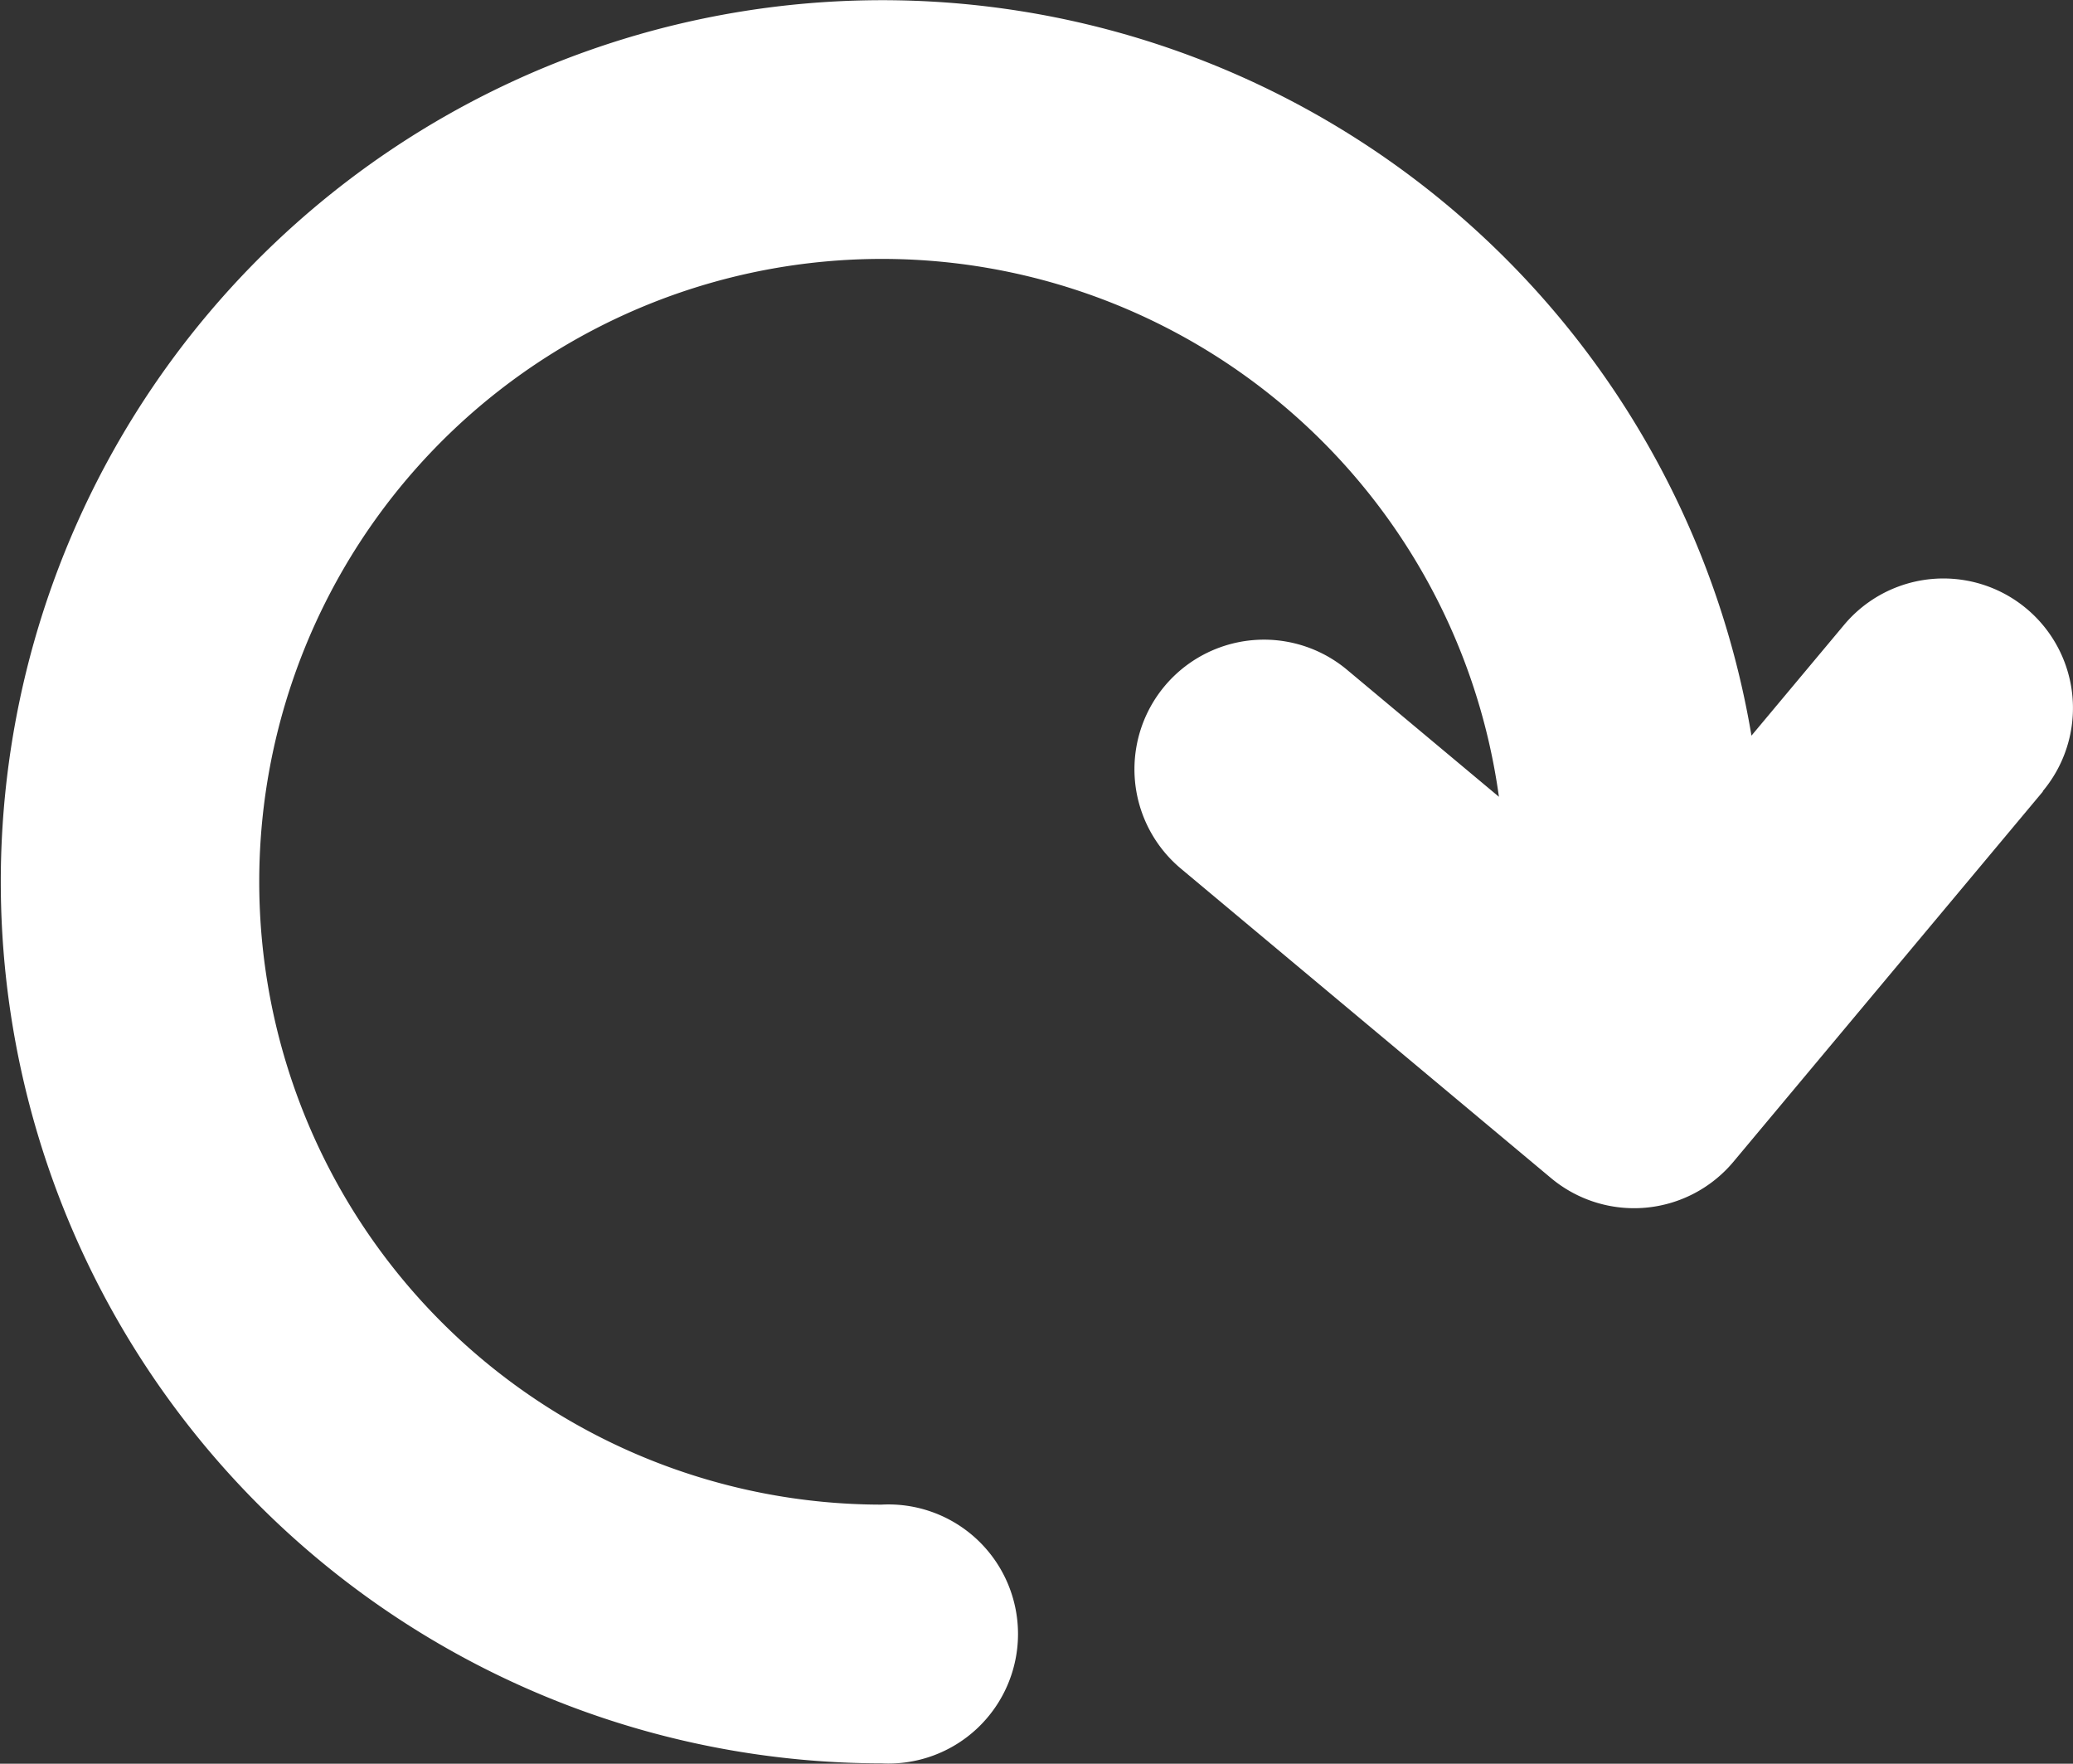
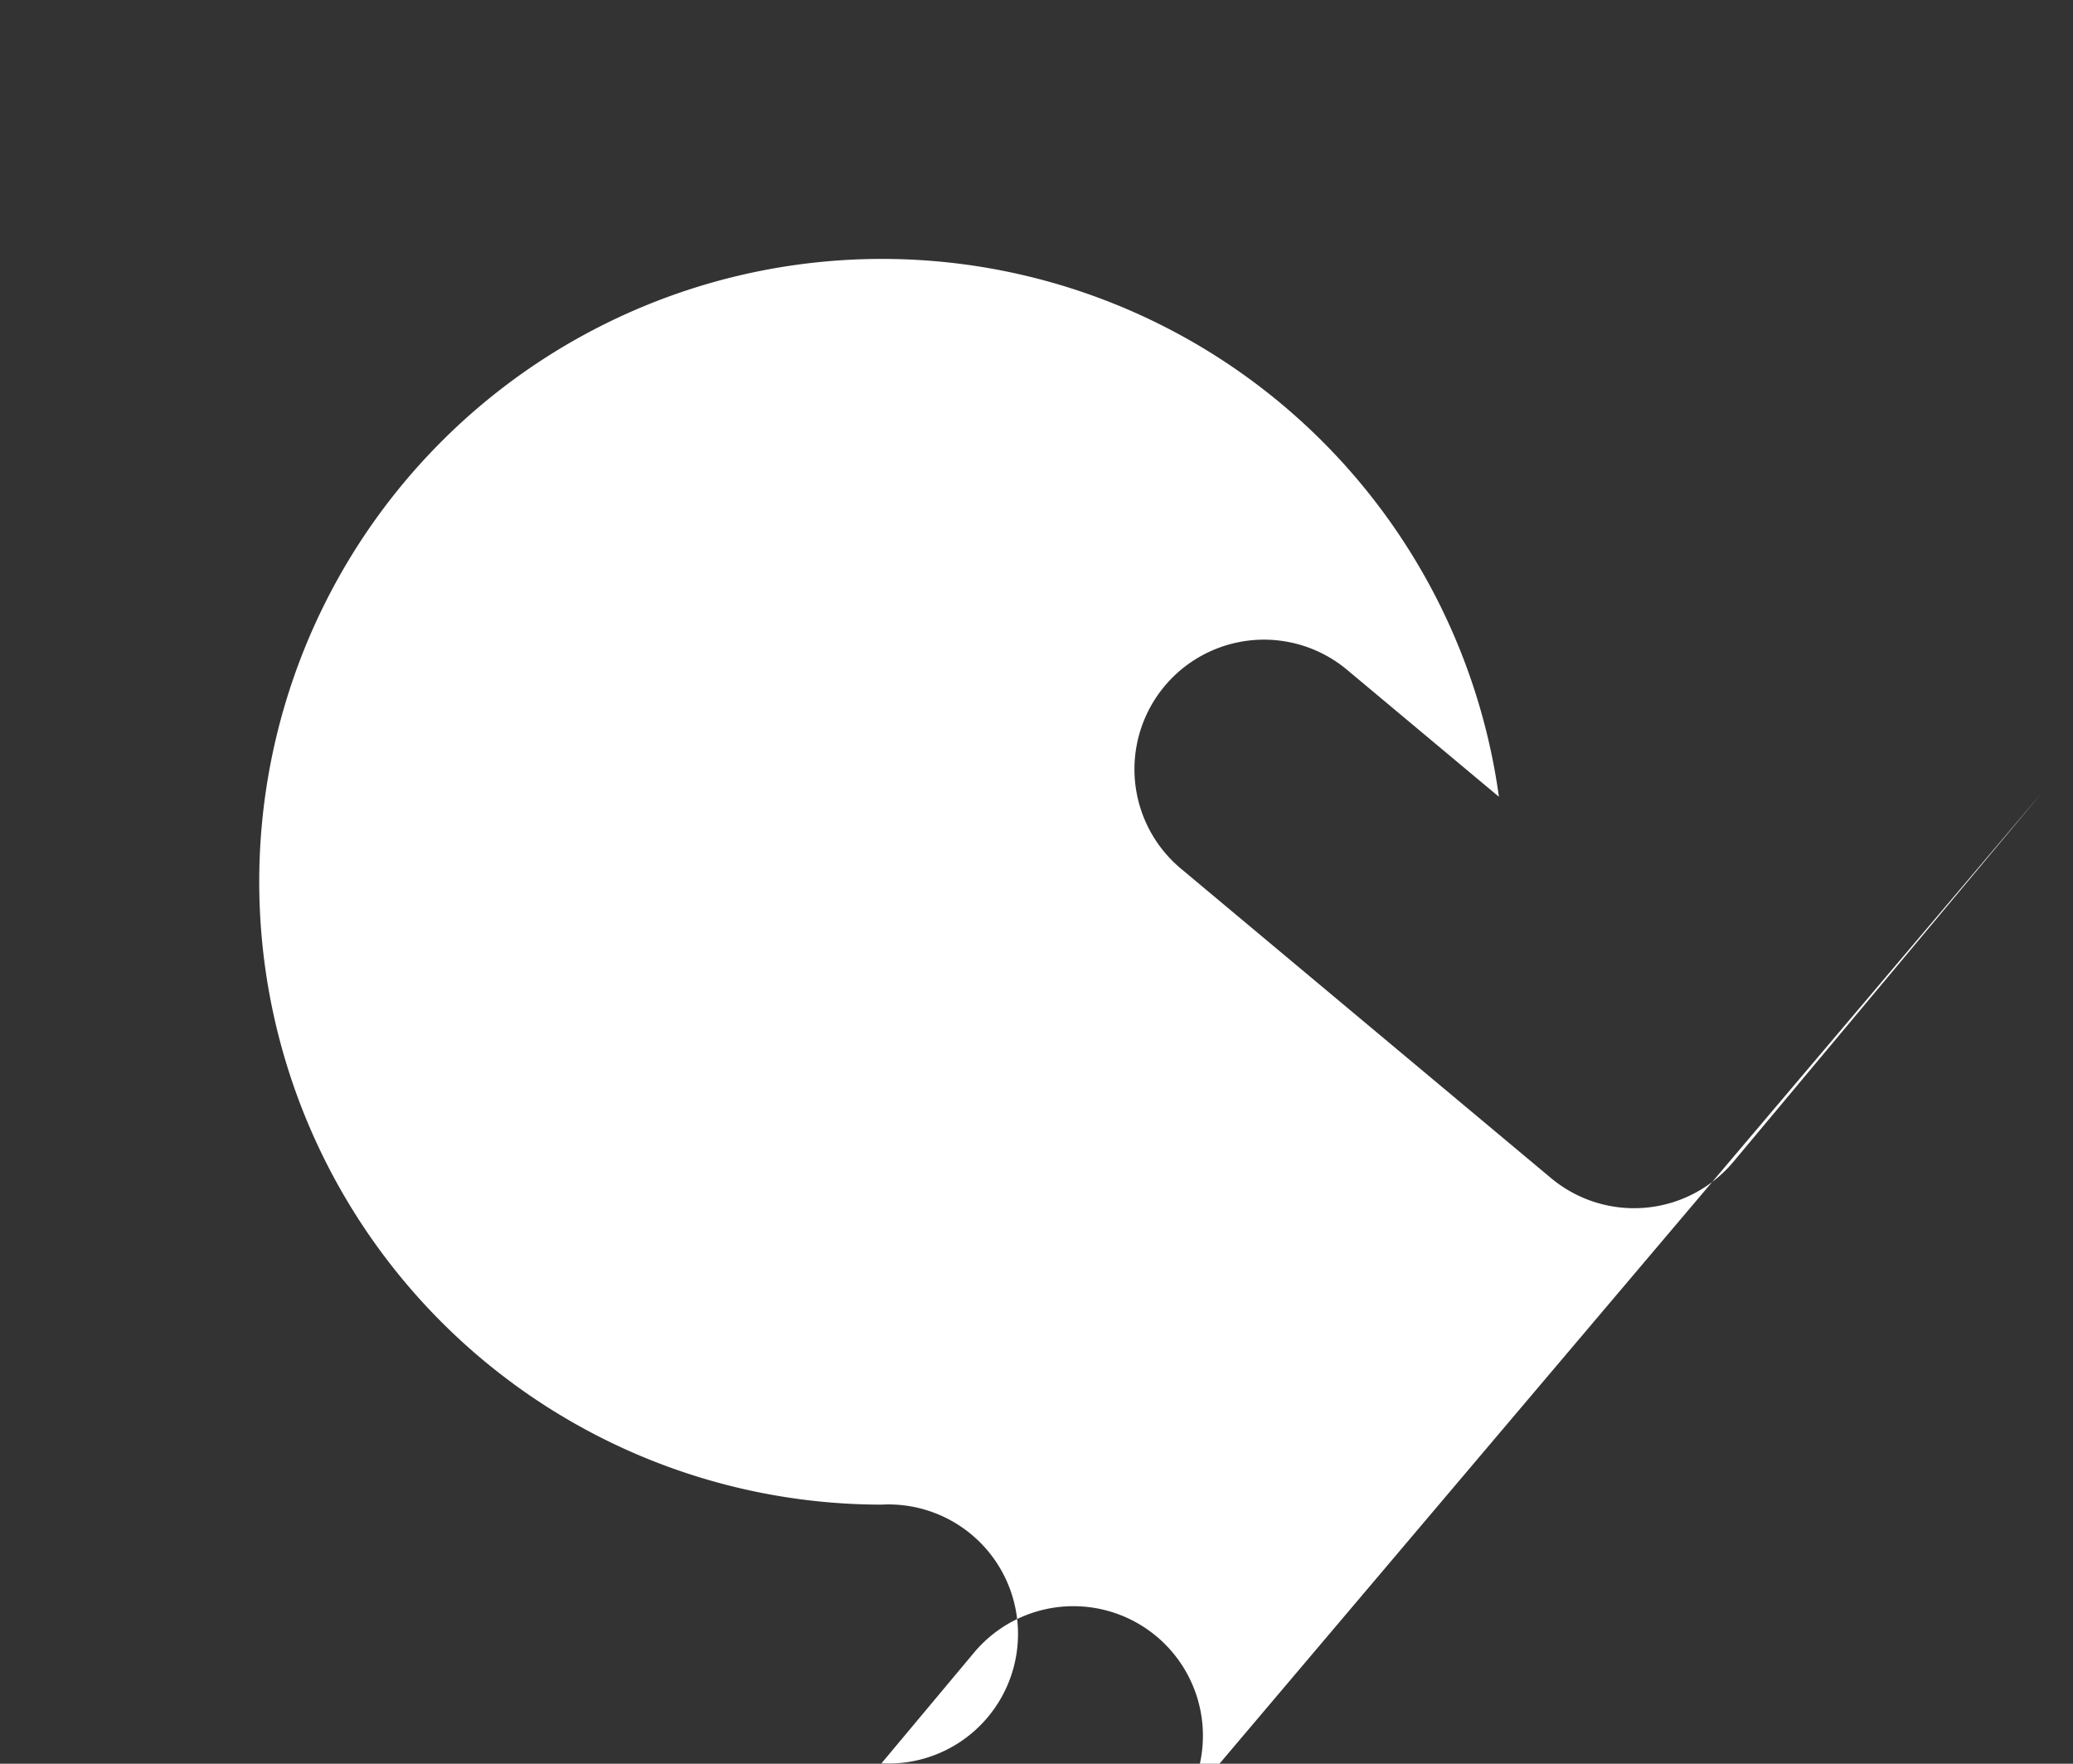
<svg xmlns="http://www.w3.org/2000/svg" width="21.637" height="18.406" viewBox="0 0 21.637 18.406">
  <rect x="0" y="0" width="21.637" height="18.406" fill="#333333" stroke="none" />
-   <path id="reload_3031710" d="M21.322,46.484l-3.231,3.865a1.352,1.352,0,0,1-1.9.17l-3.865-3.231a1.352,1.352,0,0,1,1.734-2.075l1.585,1.325A6.5,6.5,0,1,0,9.2,53.925a1.352,1.352,0,1,1,0,2.7A9.2,9.2,0,1,1,18.281,45.9l.966-1.155a1.352,1.352,0,1,1,2.075,1.734Z" transform="translate(0 -38.223)" fill="#fff" />
+   <path id="reload_3031710" d="M21.322,46.484l-3.231,3.865a1.352,1.352,0,0,1-1.9.17l-3.865-3.231a1.352,1.352,0,0,1,1.734-2.075l1.585,1.325A6.5,6.5,0,1,0,9.2,53.925a1.352,1.352,0,1,1,0,2.7l.966-1.155a1.352,1.352,0,1,1,2.075,1.734Z" transform="translate(0 -38.223)" fill="#fff" />
</svg>